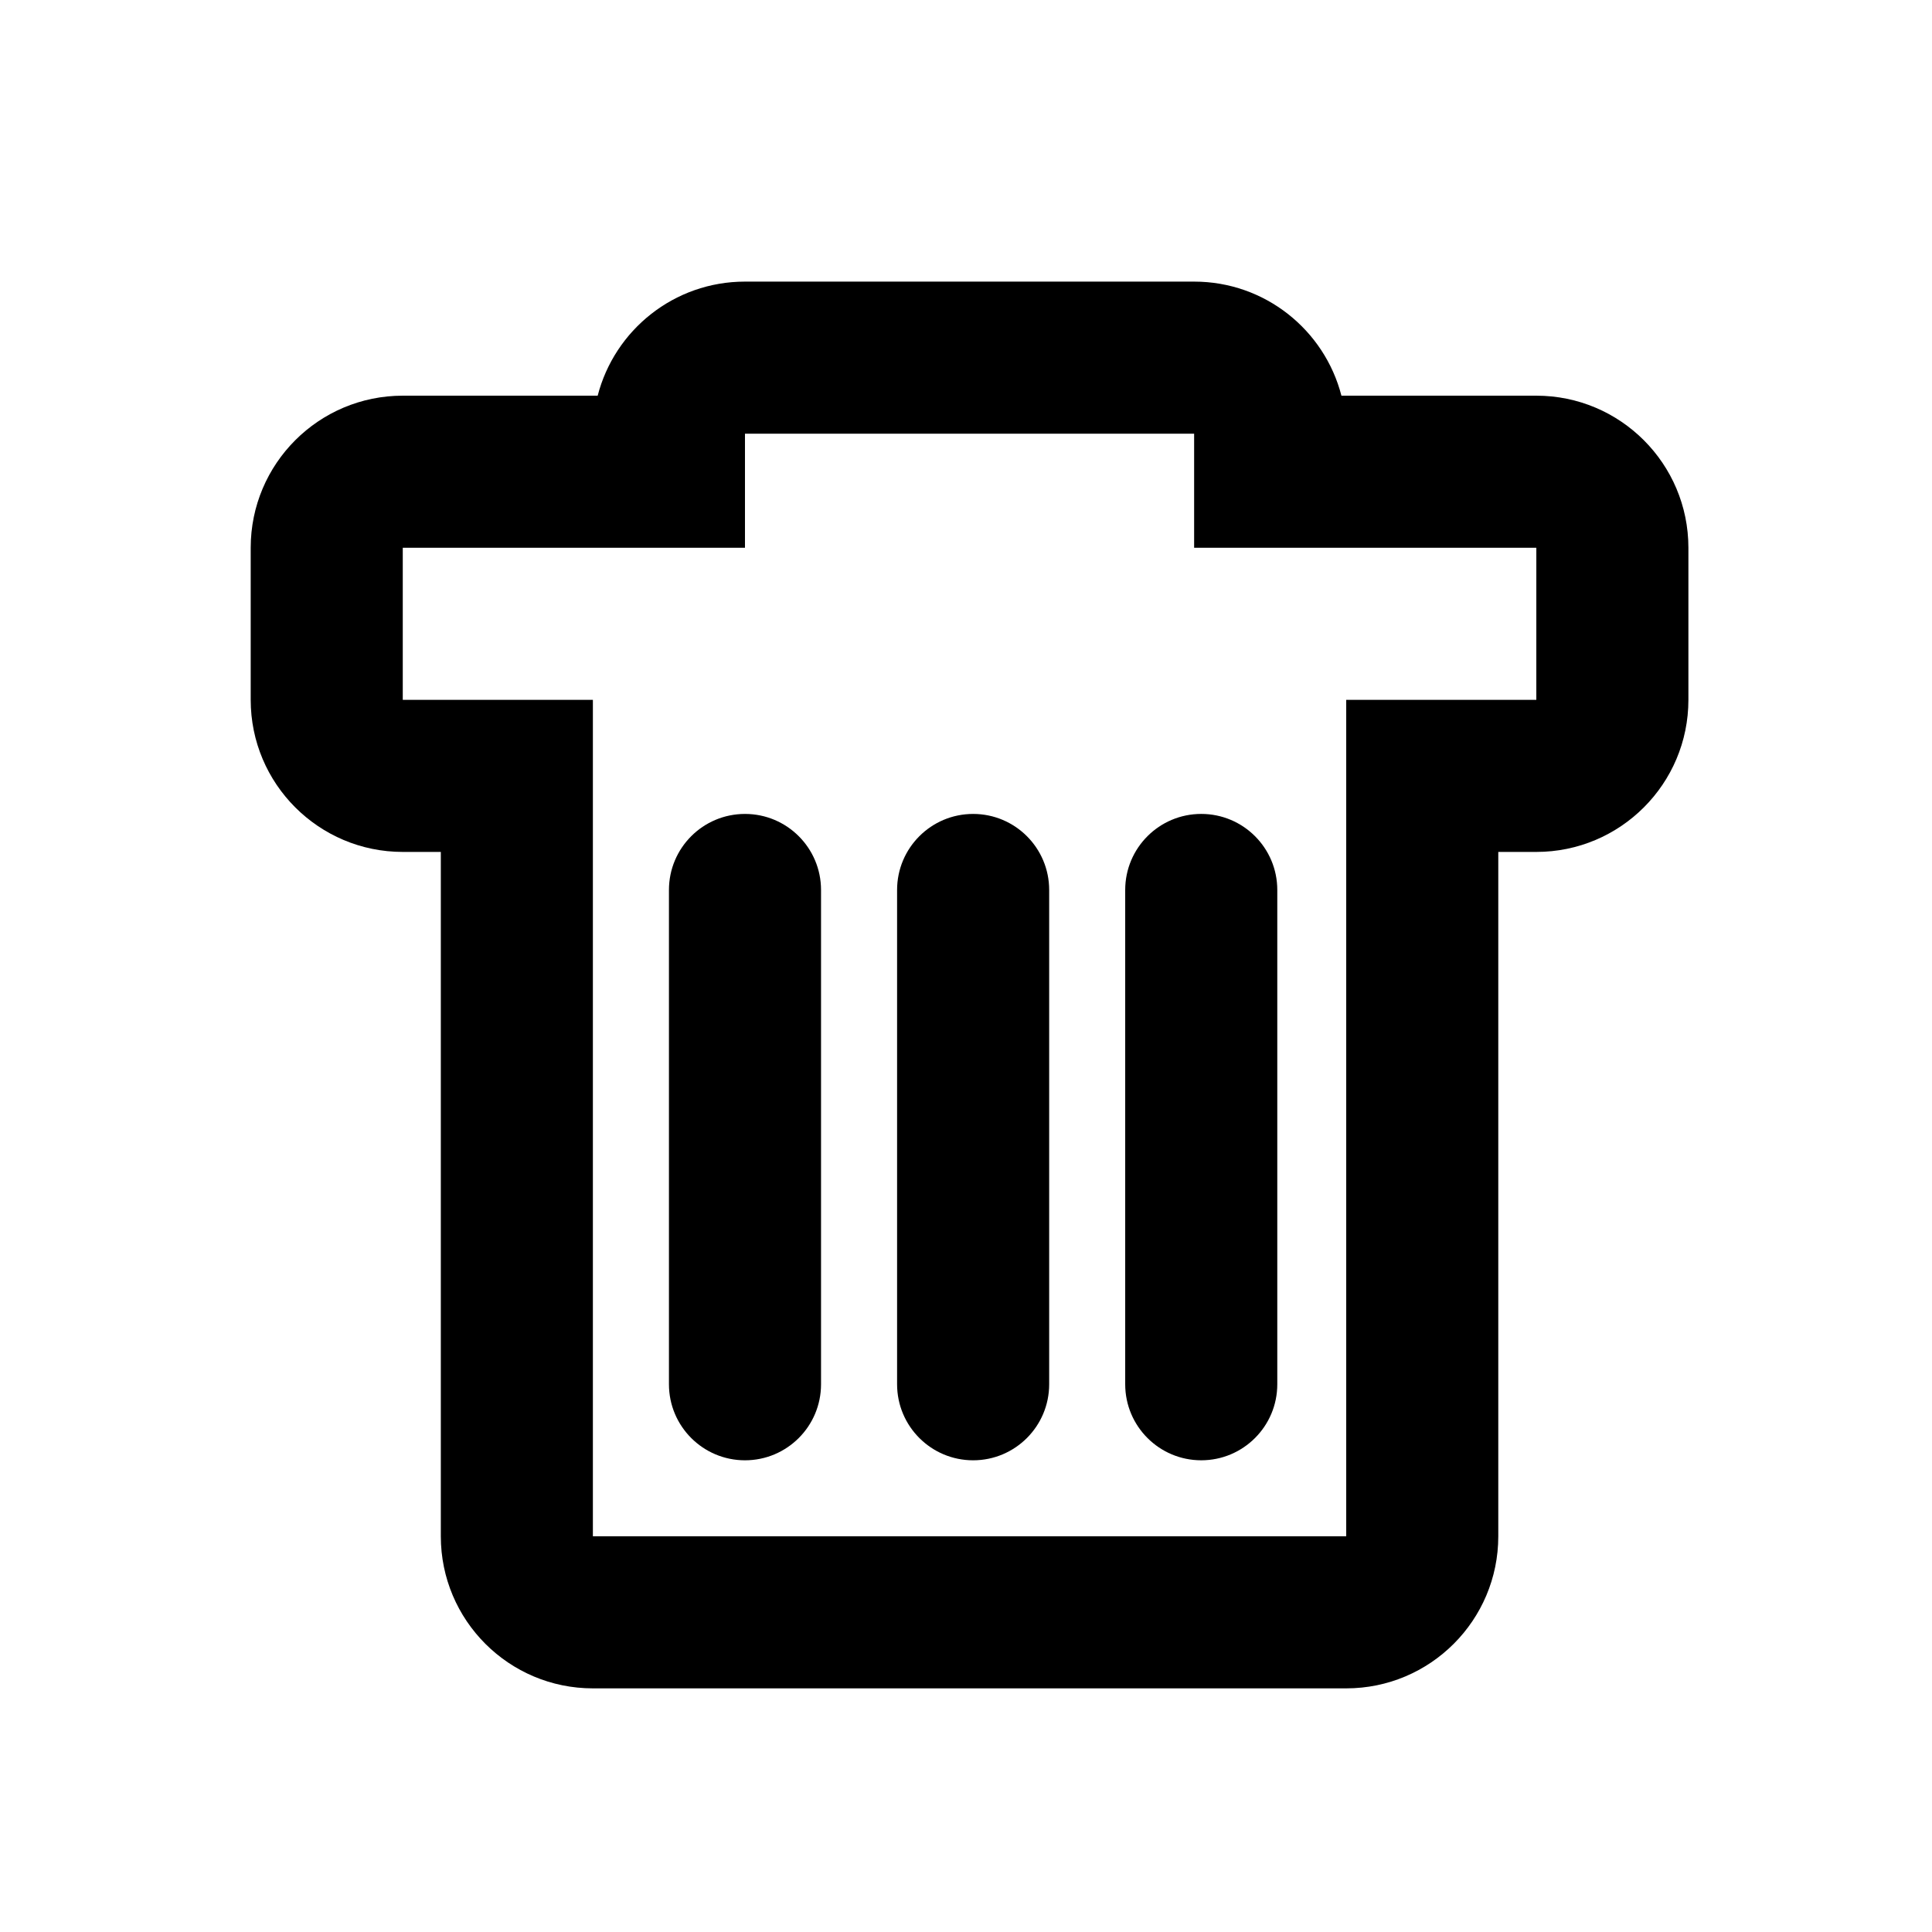
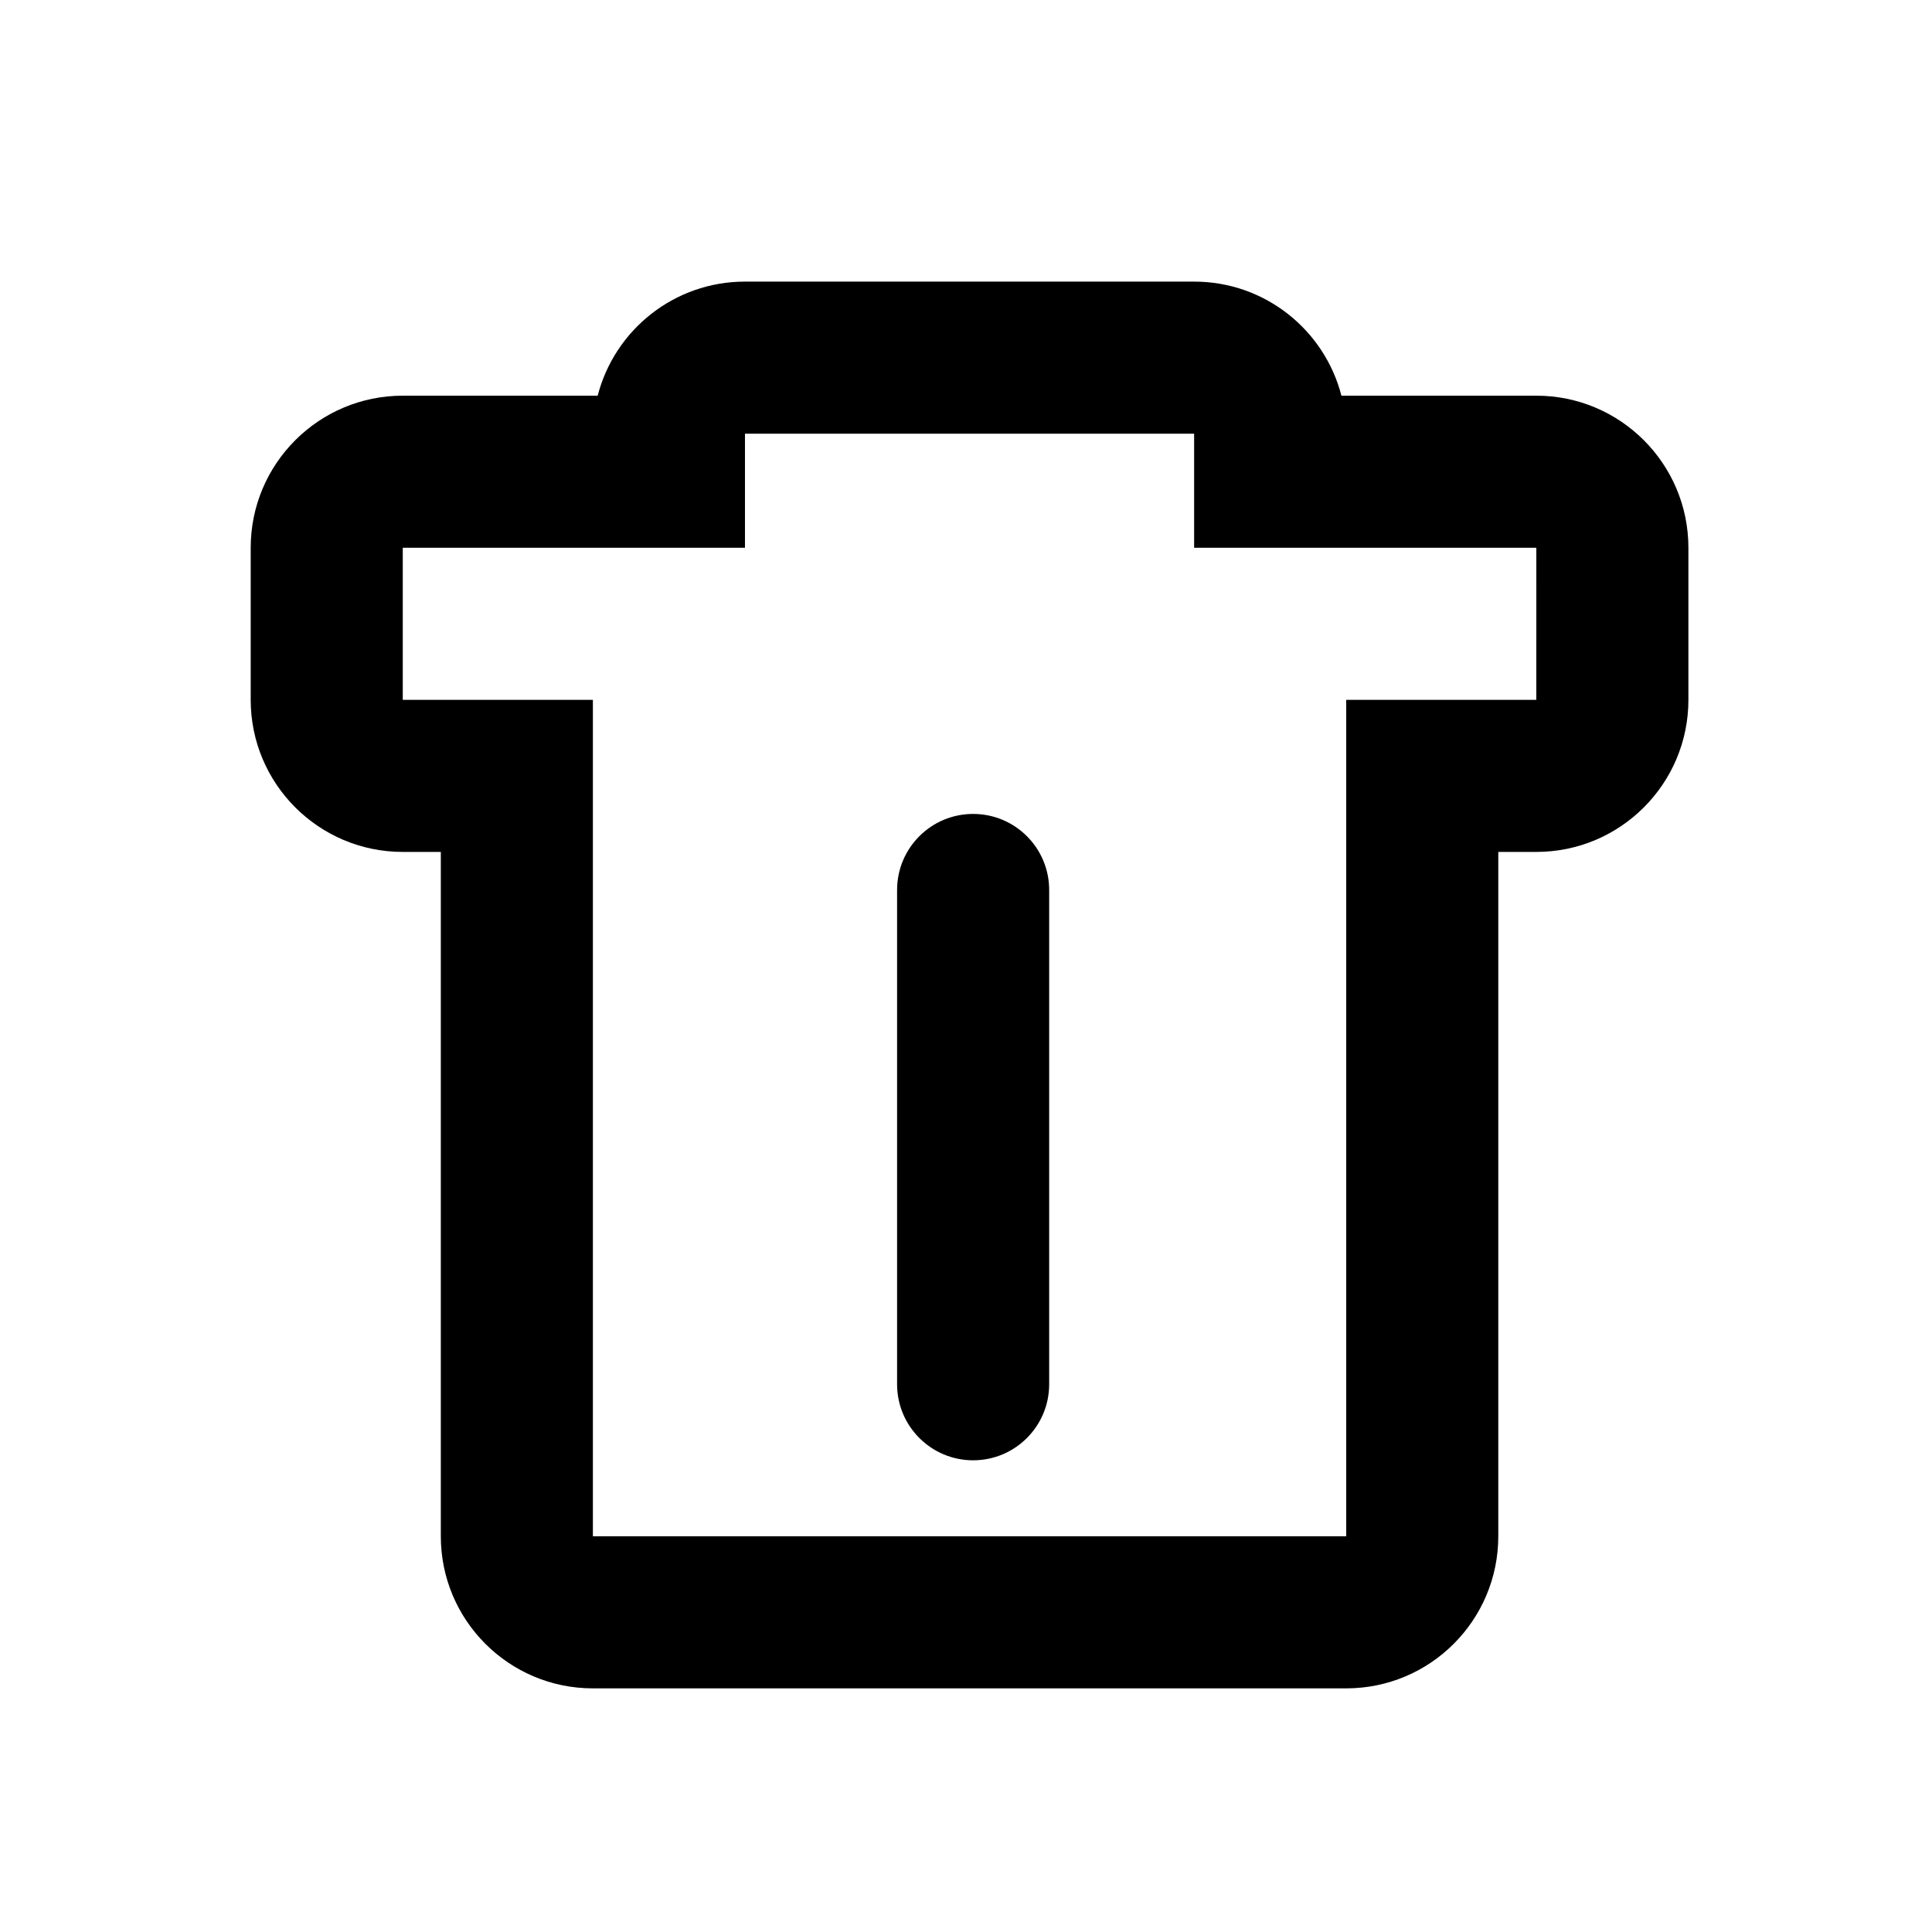
<svg xmlns="http://www.w3.org/2000/svg" fill="#000000" width="800px" height="800px" version="1.1" viewBox="144 144 512 512">
  <g>
    <path d="m551.14 248.86h-51.648c-4.477-17.387-20.25-30.23-39.035-30.23h-119.03c-18.781 0-34.562 12.848-39.035 30.234l-51.648-0.004c-22.262 0-40.305 18.047-40.305 40.305v40.301c0 22.258 18.043 40.305 40.305 40.305h10.078v181.36c0 22.258 18.043 40.305 40.305 40.305h199.63c22.258 0 40.305-18.047 40.305-40.305v-181.36h10.078c22.258 0 40.305-18.047 40.305-40.305v-40.301c-0.004-22.258-18.051-40.305-40.309-40.305zm0 80.605h-50.379v221.67h-199.64v-221.67h-50.383v-40.301h90.688v-30.23h119.03v30.234h90.688z" />
-     <path d="m341.43 359.7c-11.129 0-20.152 9.023-20.152 20.152v130.99c0 11.129 9.023 20.152 20.152 20.152 11.129 0 20.152-9.023 20.152-20.152v-130.99c0-11.129-9.023-20.152-20.152-20.152z" />
    <path d="m401.89 359.7c-11.129 0-20.152 9.023-20.152 20.152v130.99c0 11.129 9.023 20.152 20.152 20.152 11.129 0 20.152-9.023 20.152-20.152v-130.99c0-11.129-9.023-20.152-20.152-20.152z" />
-     <path d="m442.19 379.85v130.99c0 11.129 9.023 20.152 20.152 20.152s20.152-9.023 20.152-20.152v-130.99c0-11.129-9.023-20.152-20.152-20.152s-20.152 9.023-20.152 20.152z" />
  </g>
</svg>